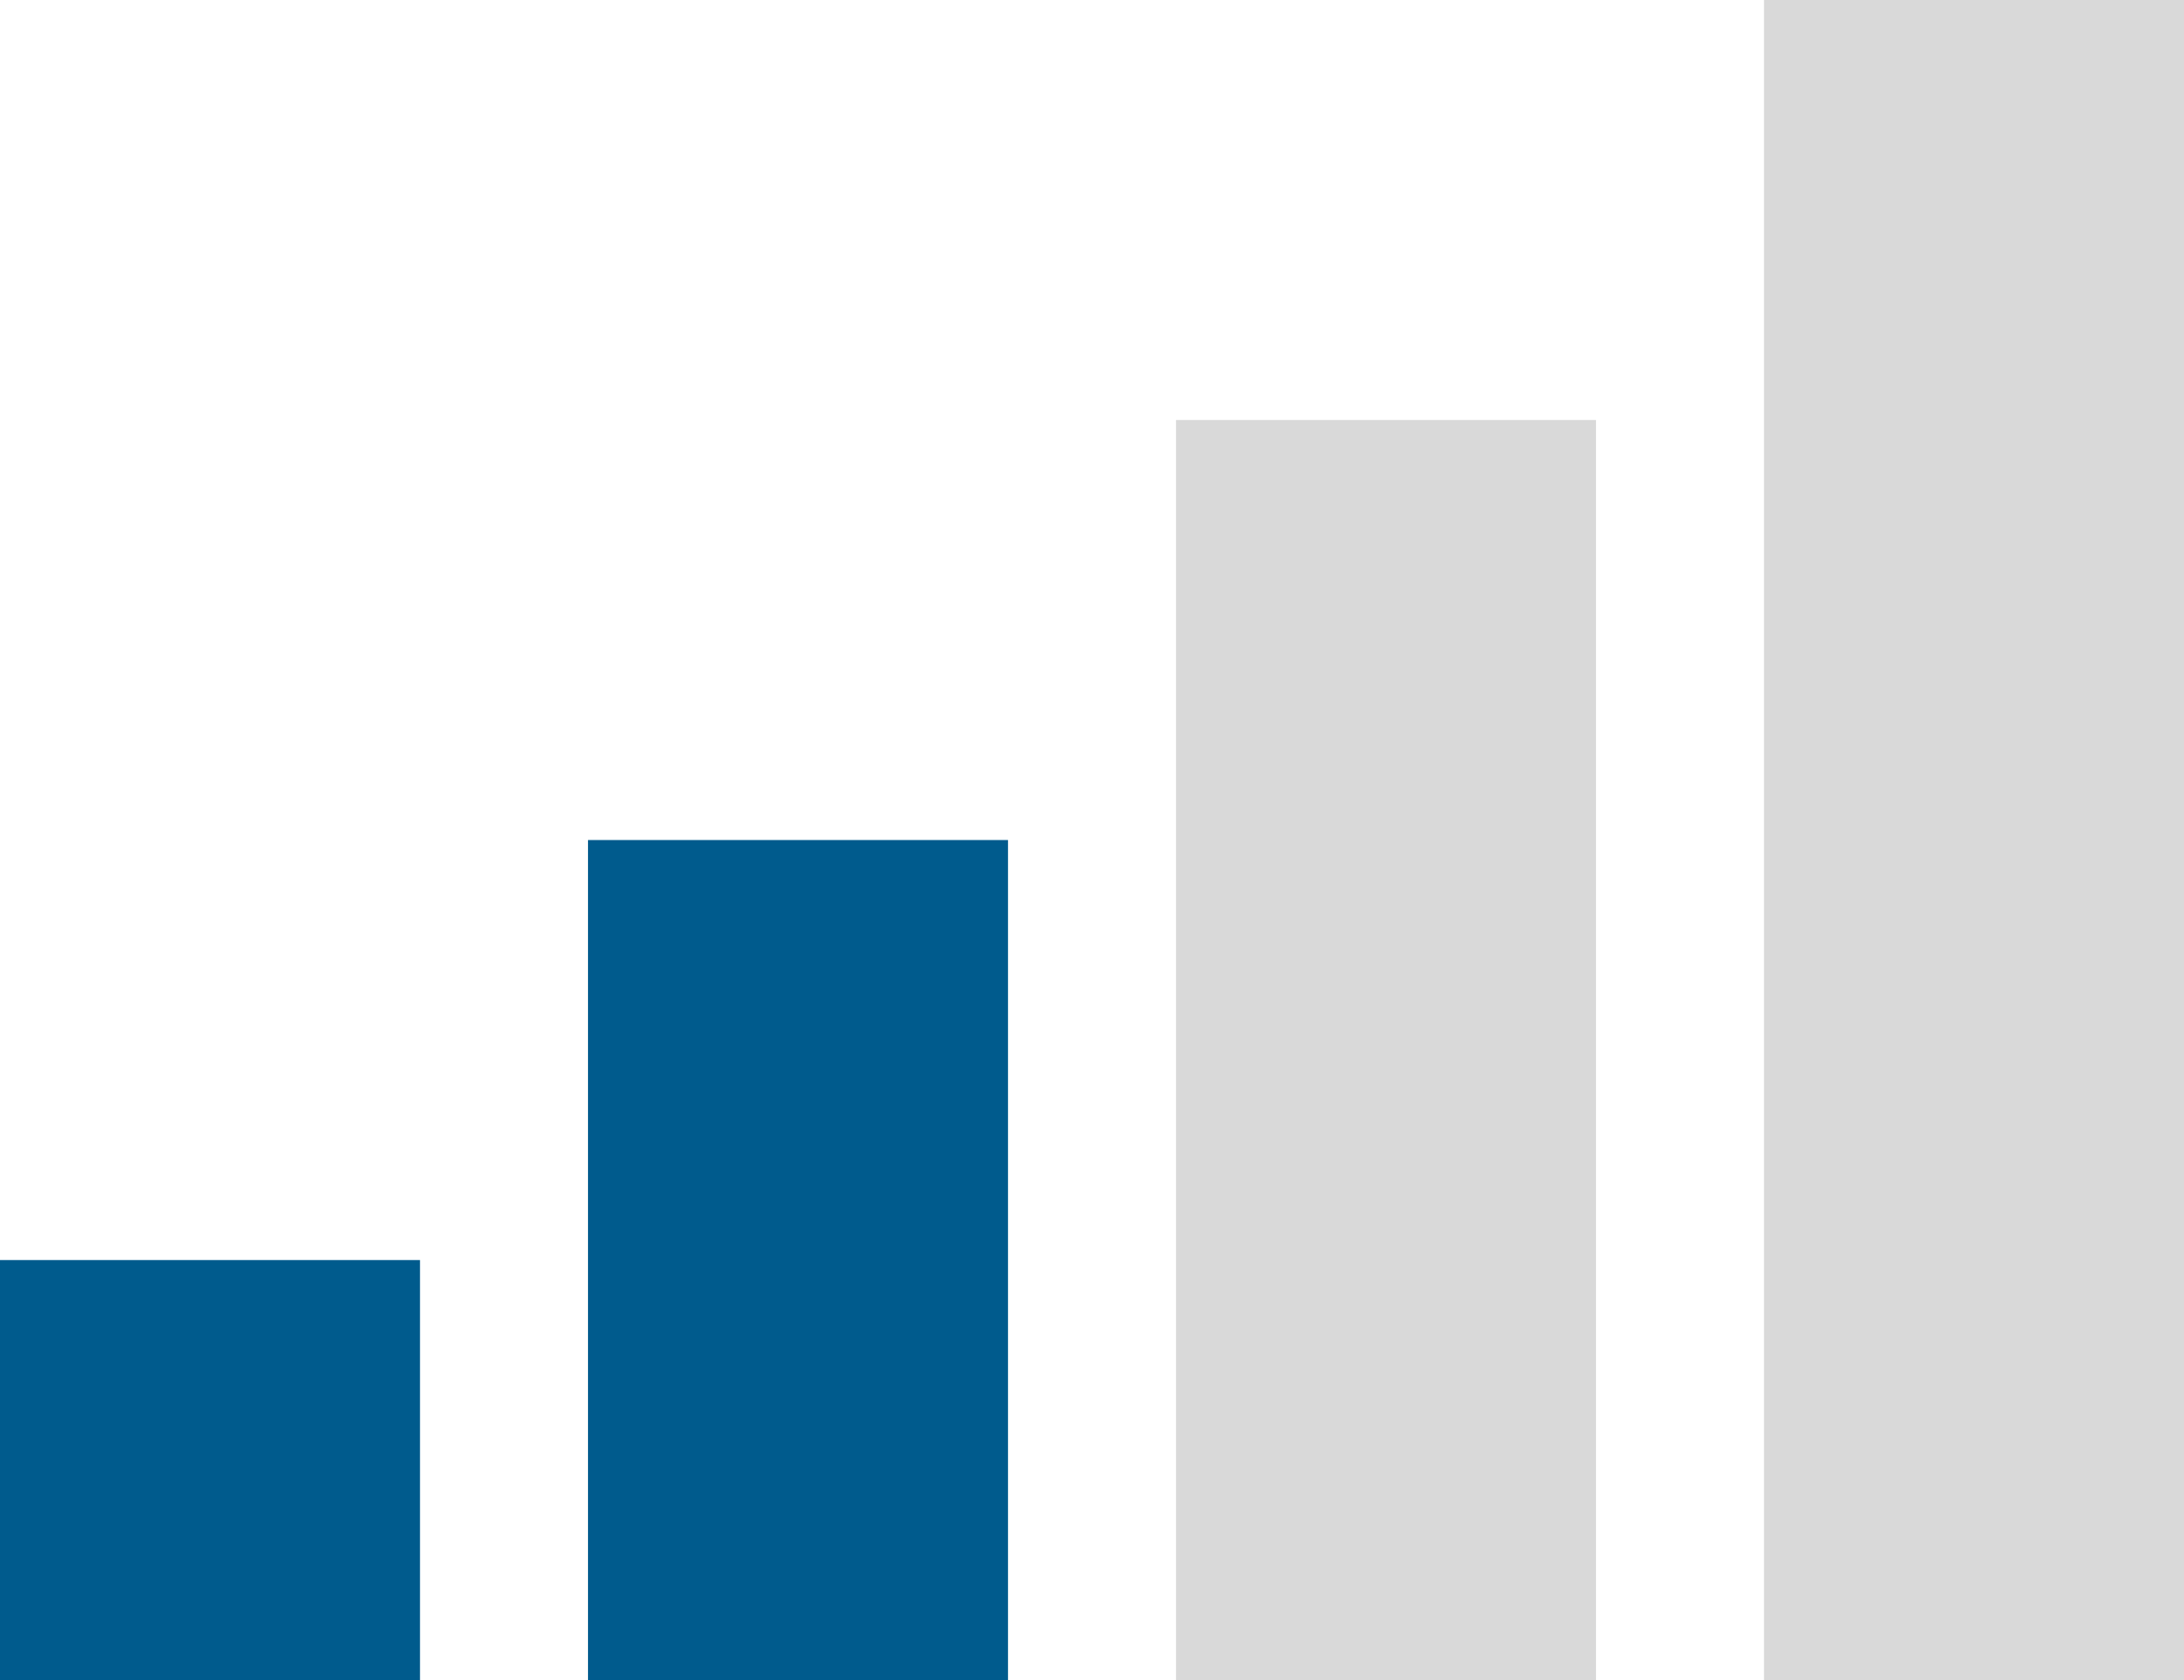
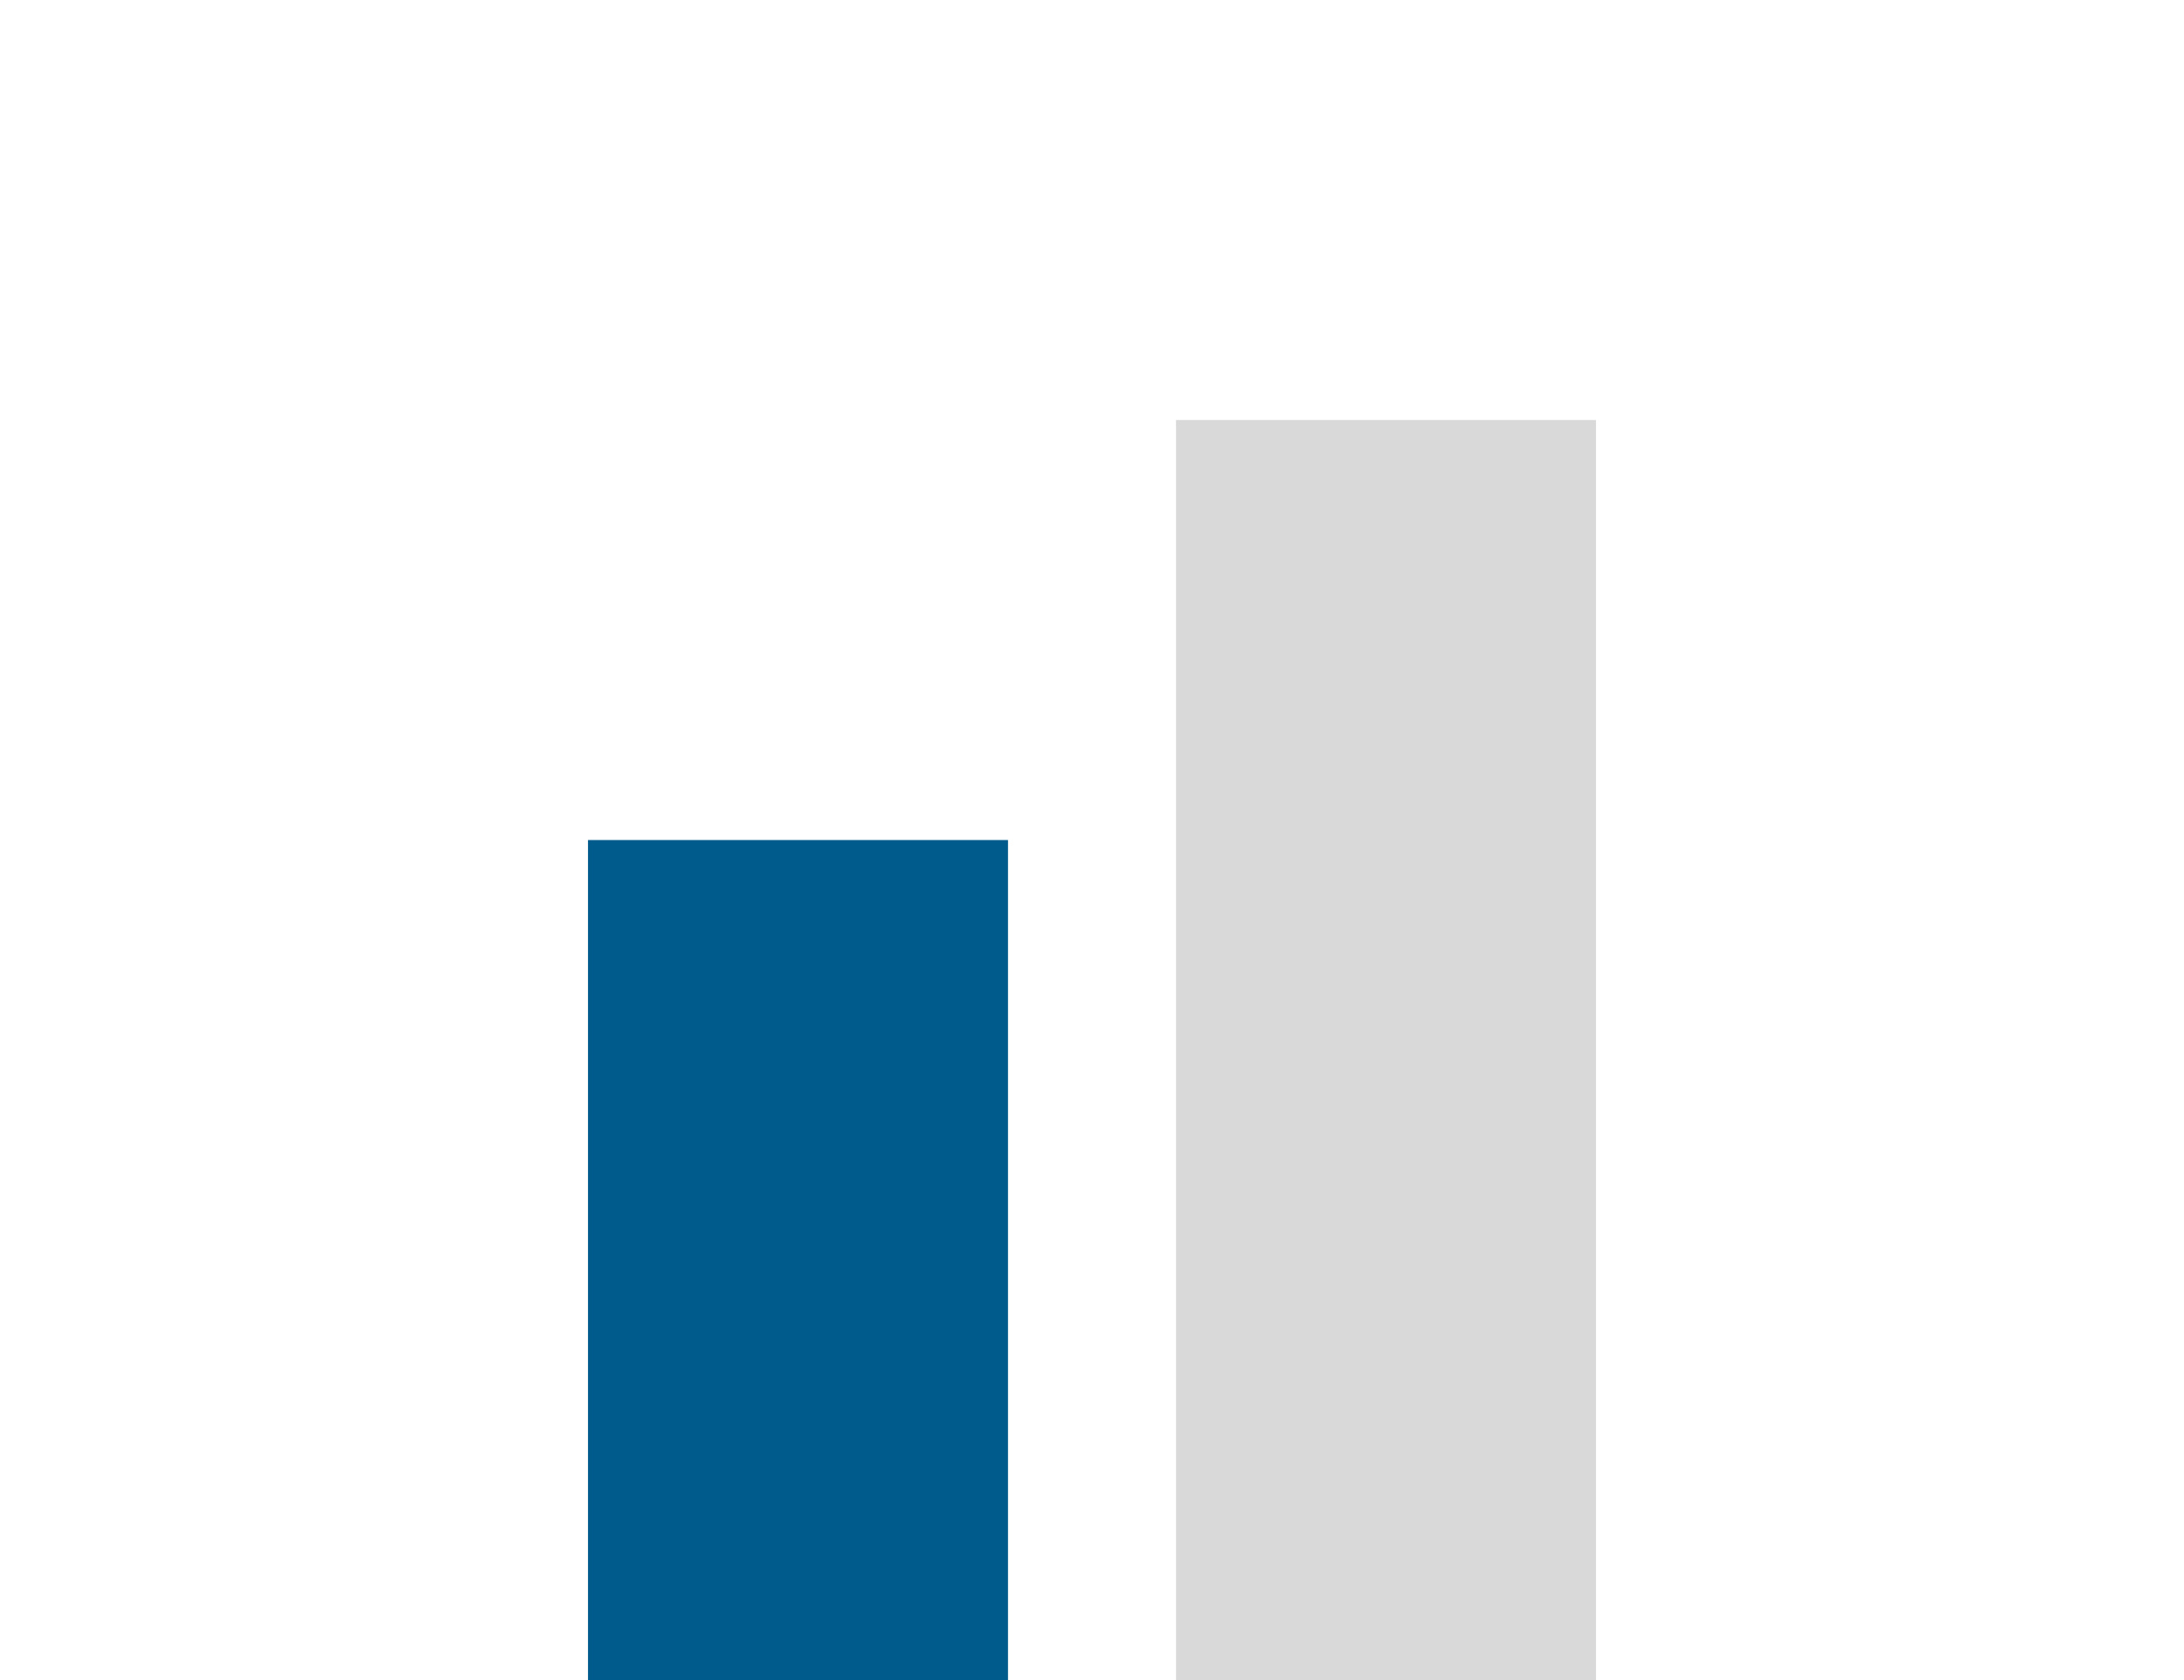
<svg xmlns="http://www.w3.org/2000/svg" width="26" height="20" viewBox="0 0 26 20" fill="none">
-   <rect y="15" width="5" height="5" fill="#005B8D" />
  <rect x="7" y="10" width="5" height="10" fill="#005B8D" />
  <rect x="14" y="5" width="5" height="15" fill="#D9D9D9" />
-   <rect x="21" width="5" height="20" fill="#D9D9D9" />
</svg>